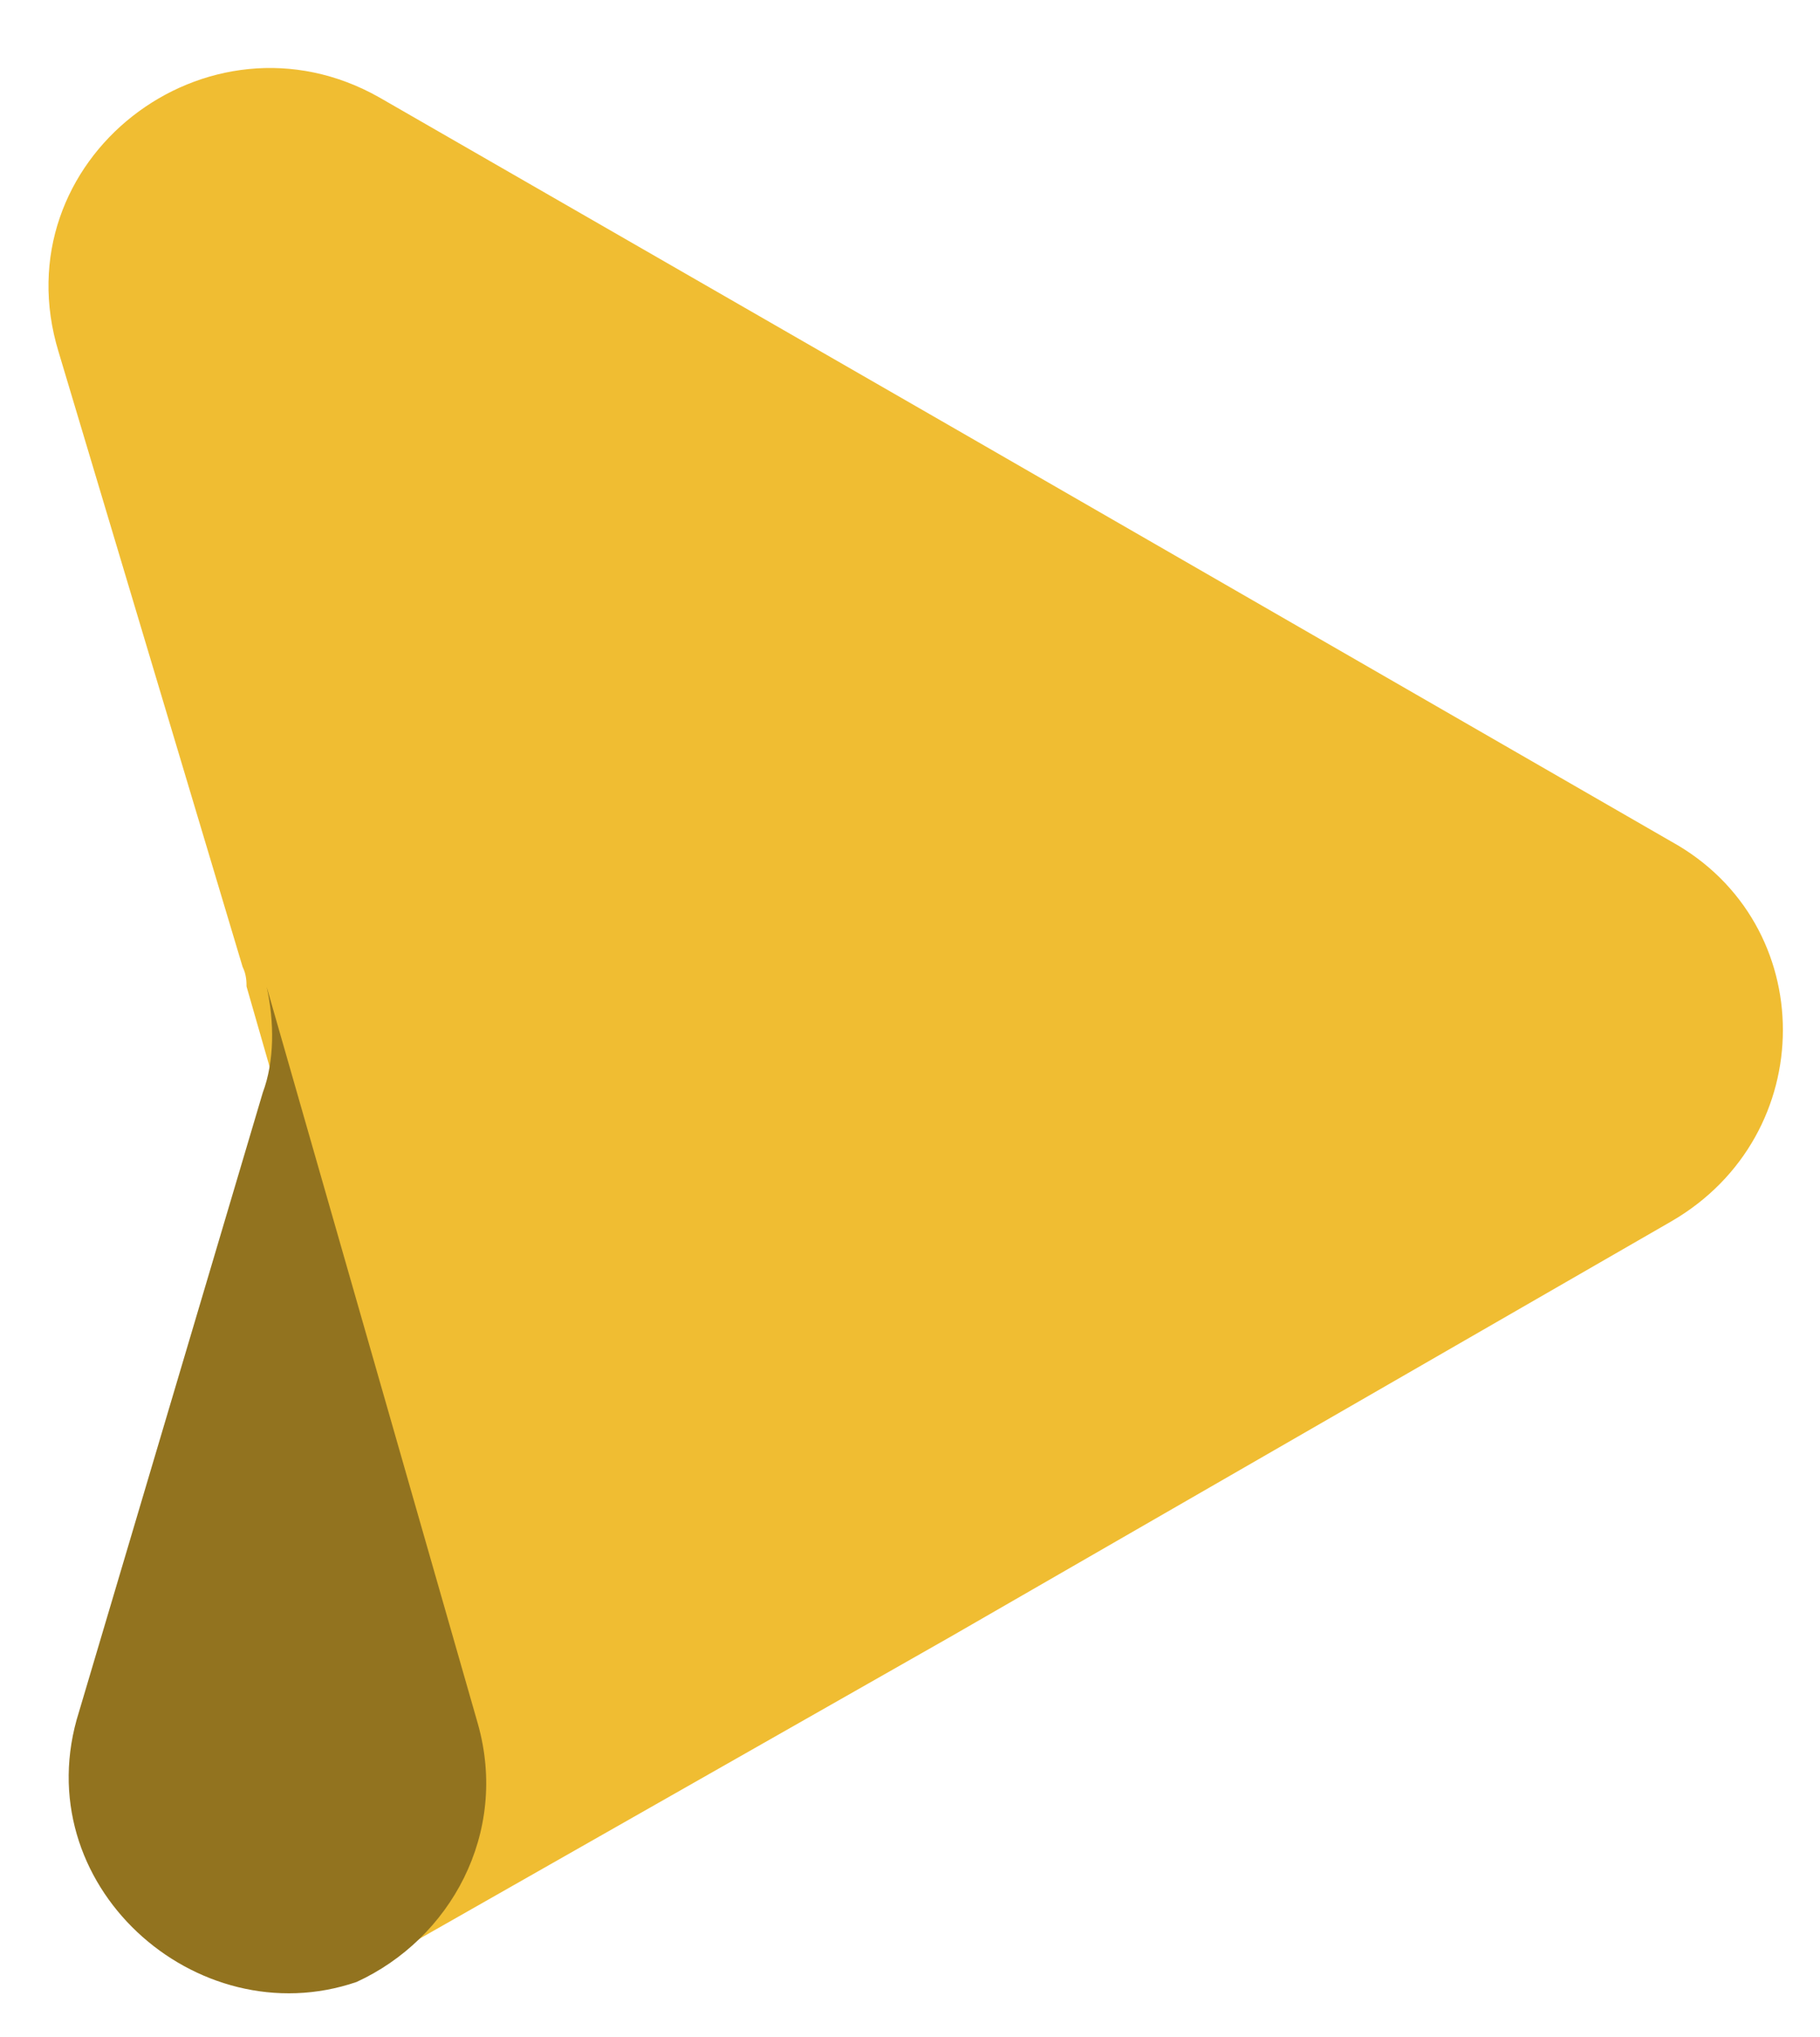
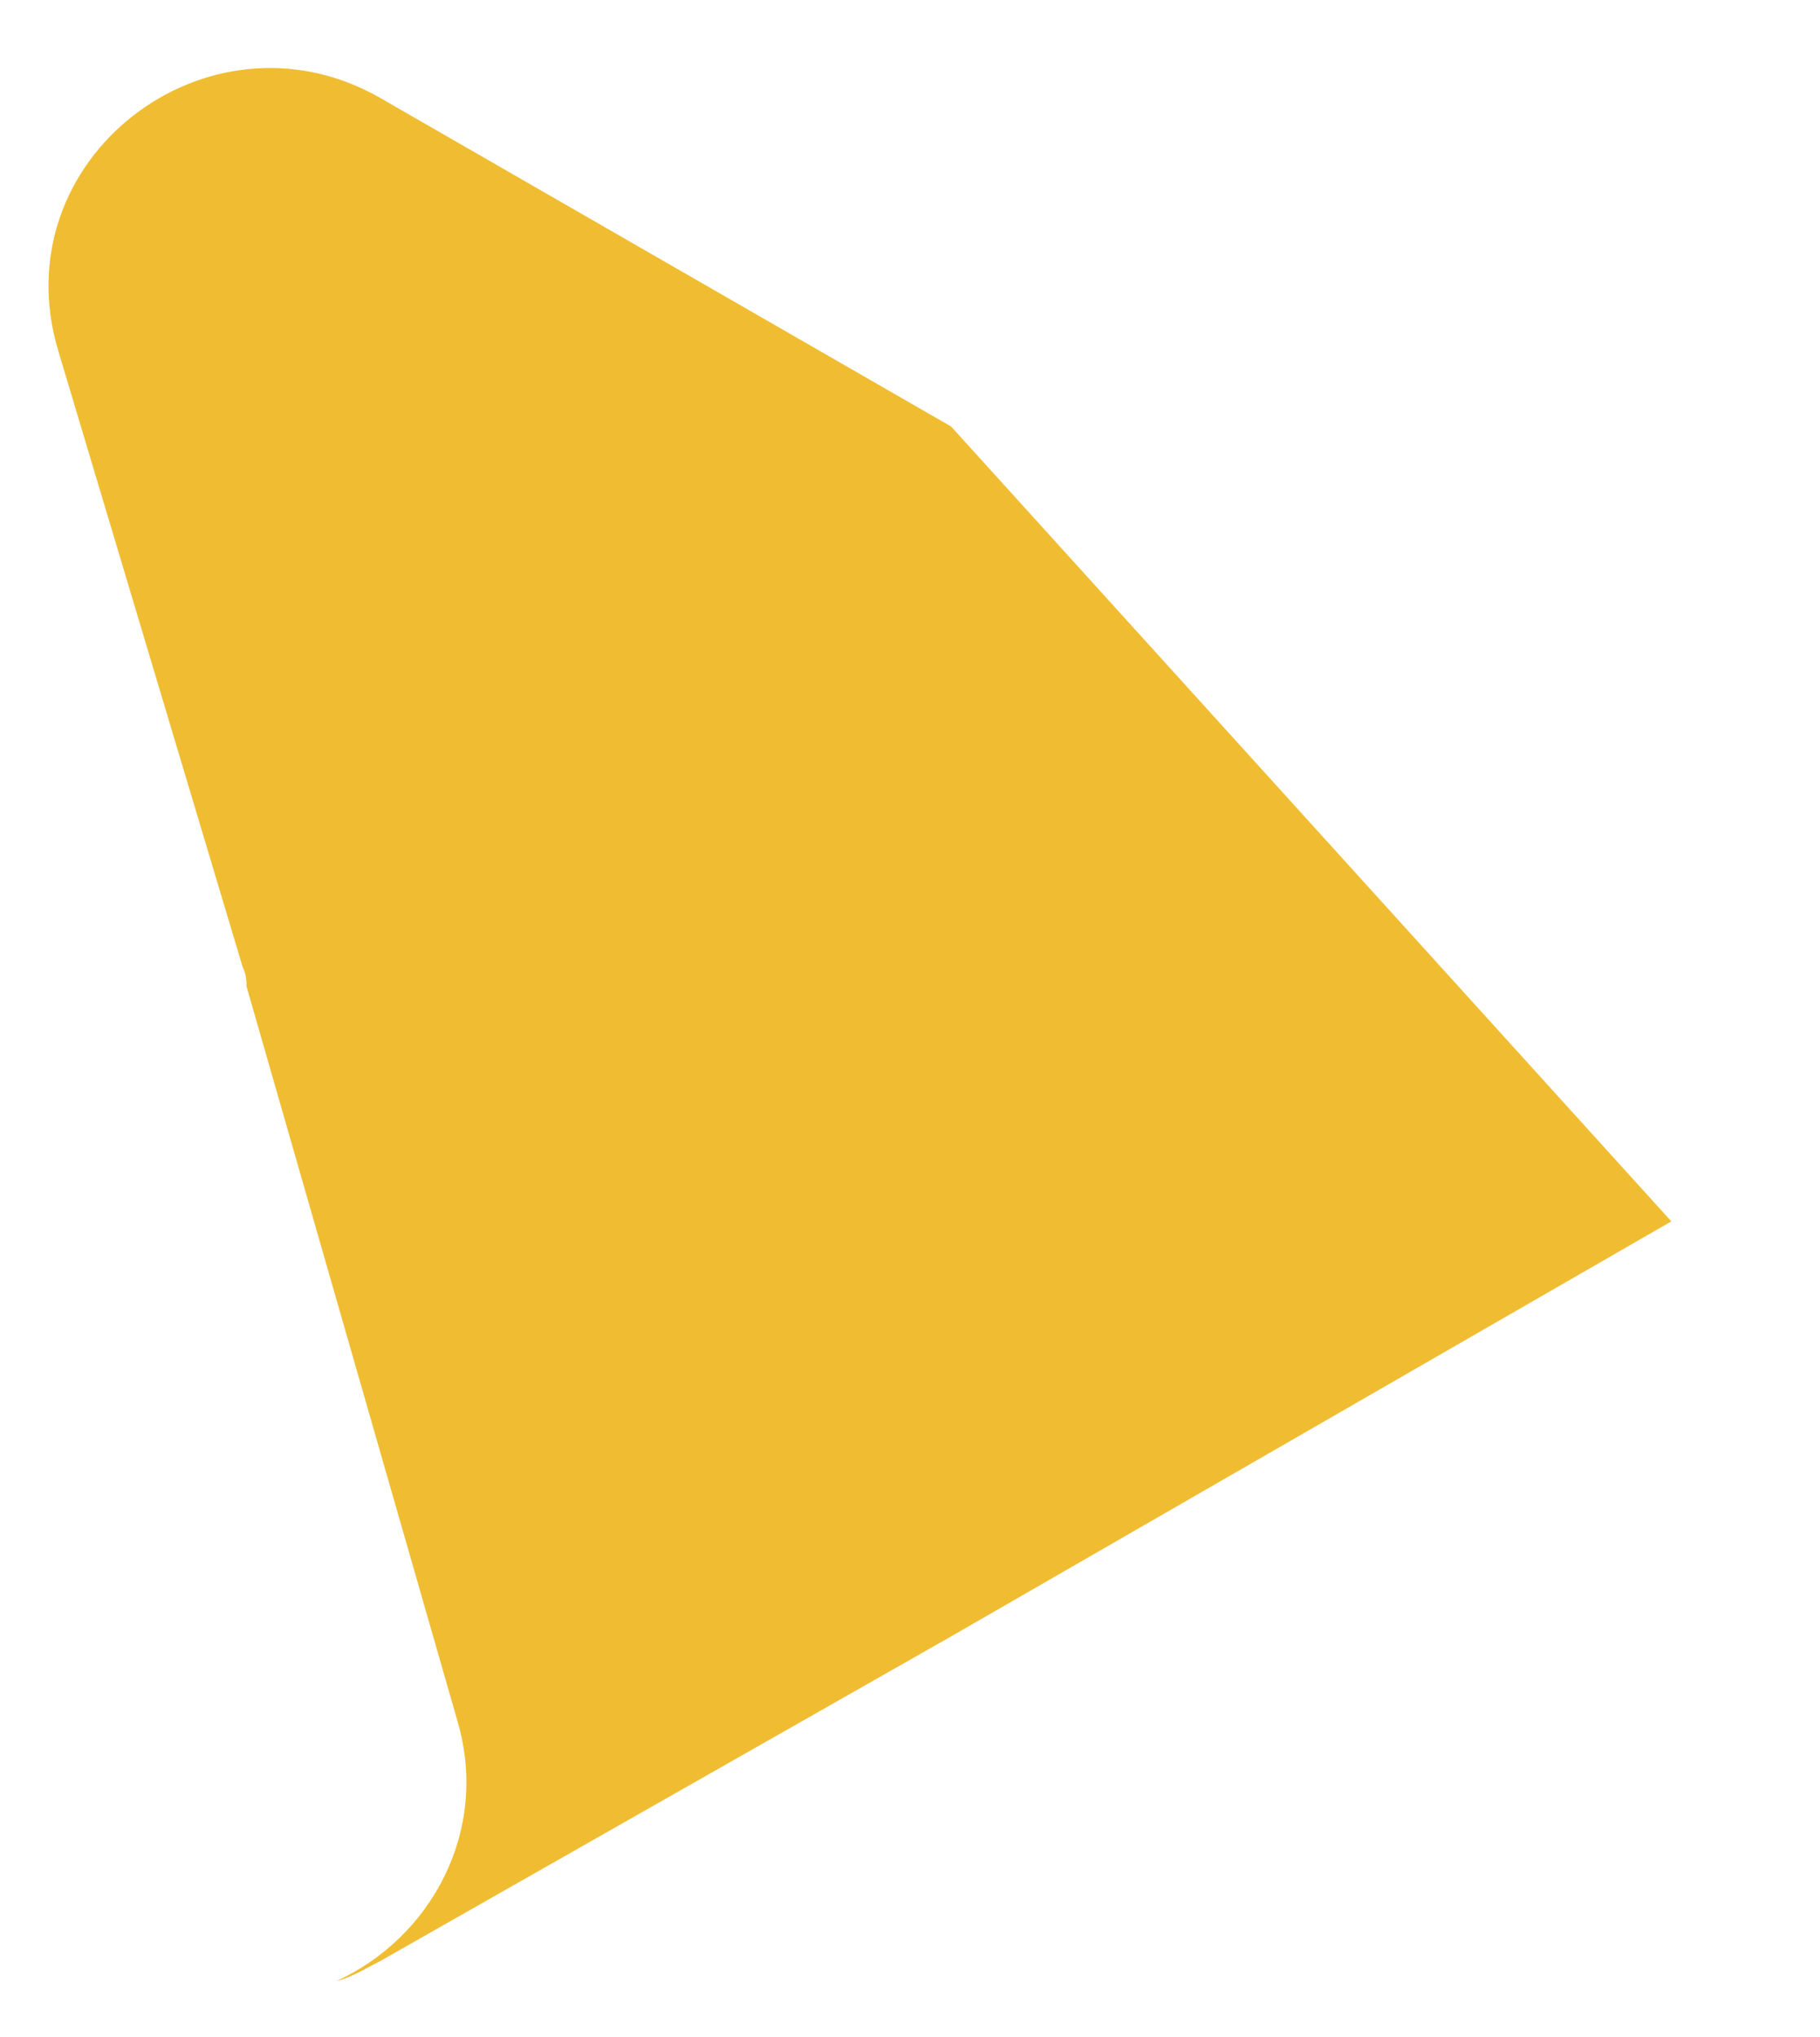
<svg xmlns="http://www.w3.org/2000/svg" fill="#000000" height="328.5" preserveAspectRatio="xMidYMid meet" version="1" viewBox="258.2 240.8 293.6 328.5" width="293.6" zoomAndPan="magnify">
  <g id="change1_1">
-     <path d="M 312.492 560.25 C 315.02 559.617 316.914 558.355 319.438 557.094 C 411.629 504.684 411.629 504.684 411.629 504.684 C 527.816 437.754 527.816 437.754 527.816 437.754 C 551.812 423.863 551.812 389.766 527.816 376.508 C 411.629 309.574 411.629 309.574 411.629 309.574 C 319.438 256.535 319.438 256.535 319.438 256.535 C 291.656 240.75 258.188 266.637 267.66 297.578 C 297.336 396.711 297.336 396.711 297.336 396.711 C 297.969 397.973 297.969 399.238 297.969 399.867 C 332.066 518.574 332.066 518.574 332.066 518.574 C 337.121 536.258 327.648 553.305 312.492 560.25 Z M 312.492 560.25" fill="#f0bd32" fill-rule="evenodd" />
+     <path d="M 312.492 560.25 C 315.02 559.617 316.914 558.355 319.438 557.094 C 411.629 504.684 411.629 504.684 411.629 504.684 C 527.816 437.754 527.816 437.754 527.816 437.754 C 411.629 309.574 411.629 309.574 411.629 309.574 C 319.438 256.535 319.438 256.535 319.438 256.535 C 291.656 240.75 258.188 266.637 267.66 297.578 C 297.336 396.711 297.336 396.711 297.336 396.711 C 297.969 397.973 297.969 399.238 297.969 399.867 C 332.066 518.574 332.066 518.574 332.066 518.574 C 337.121 536.258 327.648 553.305 312.492 560.25 Z M 312.492 560.25" fill="#f0bd32" fill-rule="evenodd" />
  </g>
  <g id="change2_1">
-     <path d="M 335.27 518.707 C 301.219 399.938 301.219 399.938 301.219 399.938 C 302.48 405.625 302.48 411.941 300.59 416.996 C 270.953 516.812 270.953 516.812 270.953 516.812 C 262.125 544.613 289.871 569.25 315.723 560.406 C 330.855 553.457 340.312 536.398 335.27 518.707 Z M 335.27 518.707" fill="#92731f" fill-rule="evenodd" />
-   </g>
+     </g>
</svg>